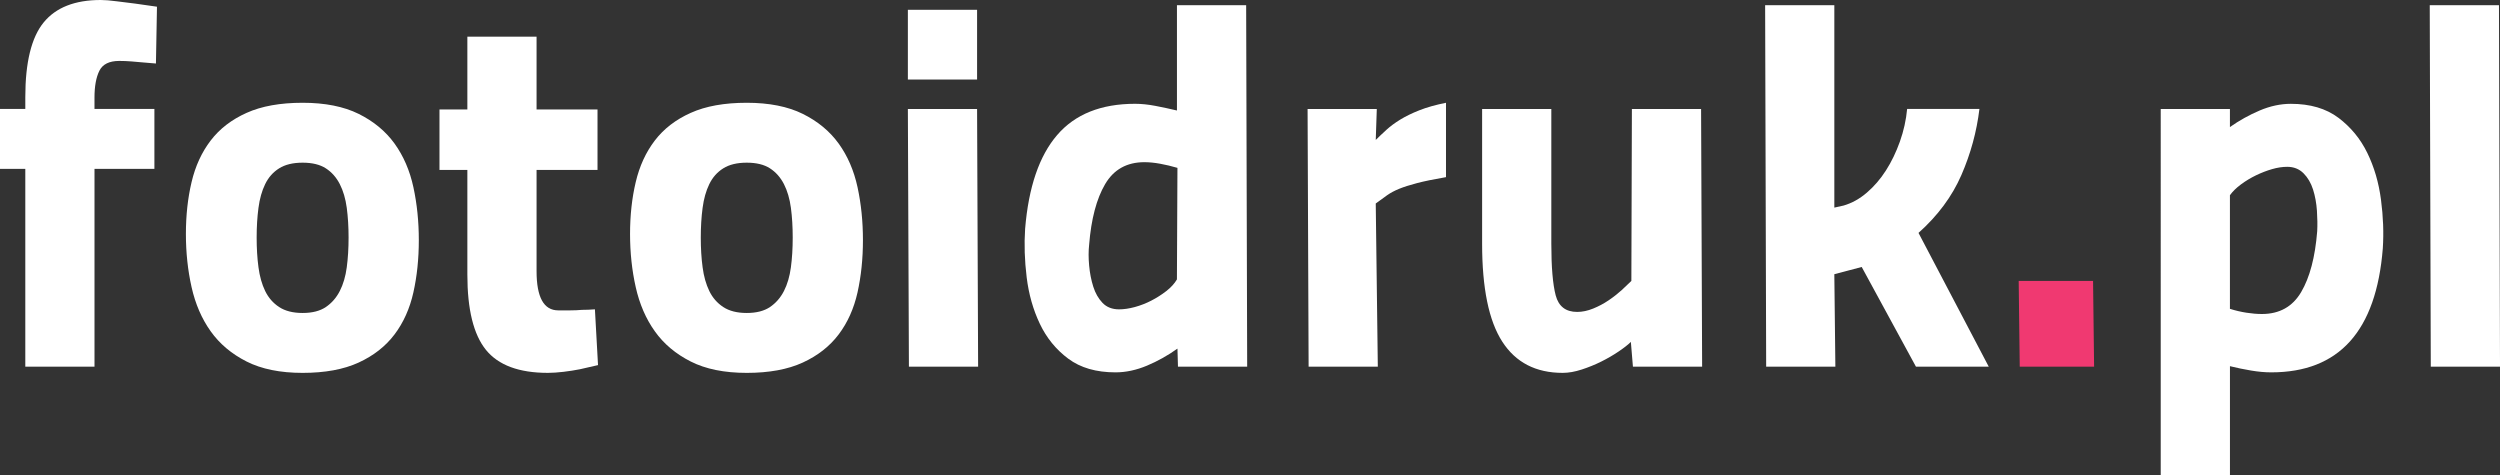
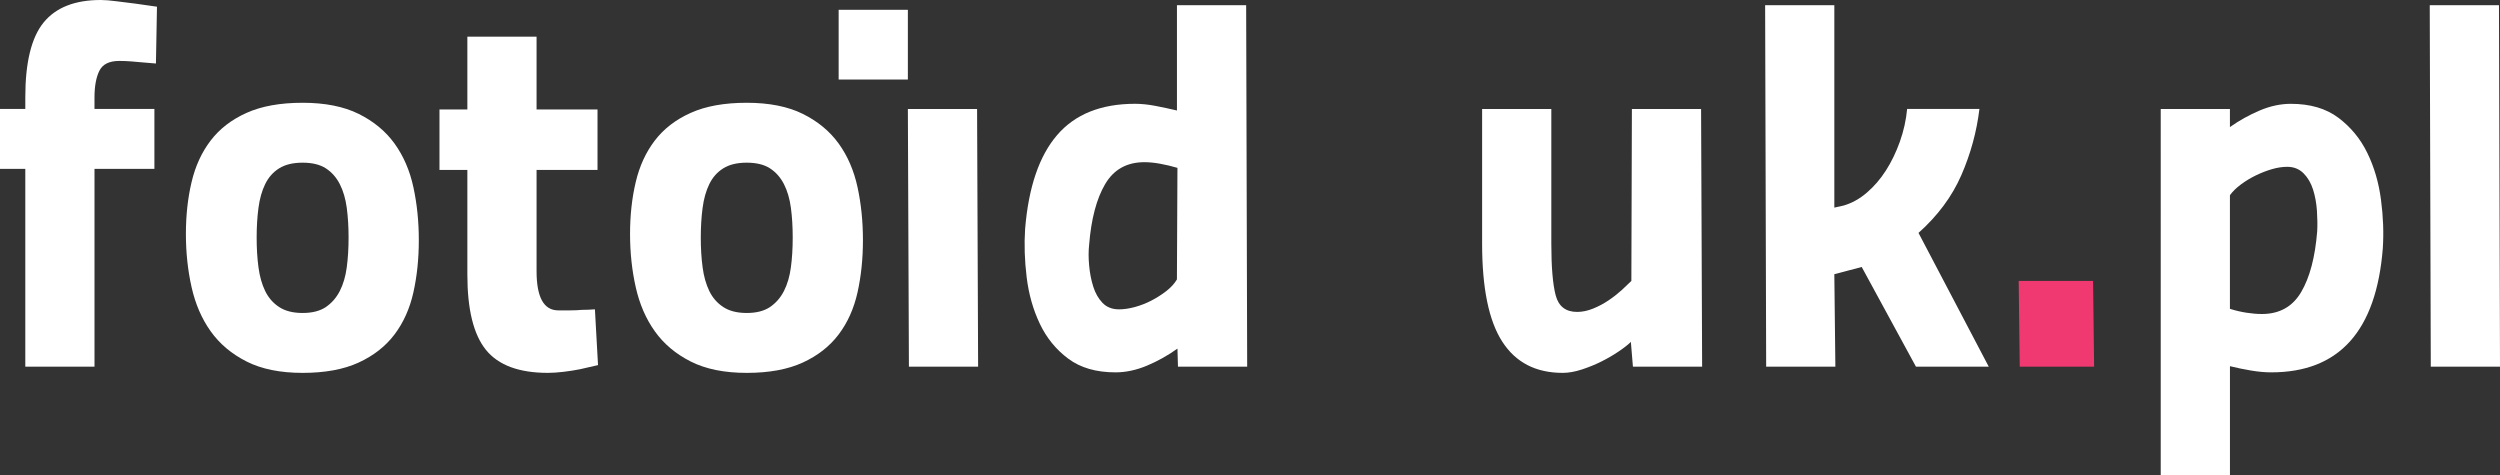
<svg xmlns="http://www.w3.org/2000/svg" version="1.1" id="Warstwa_1" x="0px" y="0px" width="300px" height="57px" viewBox="0 0 300 57" enable-background="new 0 0 300 57" xml:space="preserve">
  <rect x="0" y="0" width="300" height="57" fill="#333333" stroke="none" />
  <g>
    <g>
      <path fill="#ffffff" d="M3.037,20.265H0v-7.189h3.037V11.65c0-4.172,0.733-7.157,2.2-8.955C6.703,0.899,8.987,0,12.084,0    c0.497,0,1.136,0.052,1.921,0.155c0.783,0.103,1.528,0.196,2.23,0.279c0.825,0.124,1.692,0.248,2.602,0.371l-0.124,6.817    c-0.496-0.041-0.991-0.082-1.486-0.124c-0.456-0.041-0.93-0.082-1.426-0.124c-0.497-0.041-0.991-0.062-1.488-0.062    c-1.198,0-1.993,0.393-2.385,1.176c-0.393,0.786-0.589,1.86-0.589,3.223v1.363h7.189v7.189H11.34v23.735H3.036L3.037,20.265    L3.037,20.265z" />
      <path fill="#ffffff" d="M36.314,12.333c2.685,0,4.927,0.445,6.724,1.332c1.797,0.89,3.232,2.077,4.308,3.565    c1.072,1.487,1.828,3.233,2.262,5.237c0.434,2.003,0.65,4.121,0.65,6.352c0,2.229-0.216,4.318-0.65,6.261    c-0.433,1.941-1.188,3.625-2.262,5.049c-1.075,1.425-2.51,2.551-4.308,3.378c-1.797,0.825-4.039,1.239-6.724,1.239    c-2.687,0-4.927-0.454-6.724-1.364c-1.798-0.908-3.232-2.116-4.307-3.625c-1.075-1.506-1.84-3.274-2.293-5.297    c-0.455-2.023-0.682-4.153-0.682-6.384s0.227-4.308,0.682-6.228c0.453-1.921,1.218-3.584,2.293-4.988    c1.074-1.404,2.509-2.51,4.307-3.315C31.388,12.736,33.628,12.333,36.314,12.333z M36.314,37.557c1.157,0,2.086-0.238,2.789-0.714    c0.702-0.475,1.259-1.114,1.672-1.92s0.692-1.755,0.837-2.853c0.145-1.093,0.217-2.281,0.217-3.563    c0-1.279-0.073-2.469-0.217-3.564c-0.146-1.094-0.425-2.045-0.837-2.85s-0.97-1.436-1.672-1.891    c-0.703-0.455-1.632-0.682-2.789-0.682c-1.156,0-2.097,0.228-2.82,0.682c-0.723,0.454-1.281,1.084-1.673,1.891    c-0.393,0.804-0.662,1.756-0.805,2.85c-0.146,1.095-0.218,2.284-0.218,3.564c0,1.281,0.071,2.47,0.218,3.563    c0.144,1.097,0.413,2.046,0.805,2.853c0.392,0.806,0.95,1.445,1.673,1.92C34.217,37.318,35.158,37.557,36.314,37.557z" />
      <path fill="#ffffff" d="M64.388,20.39v12.146c0,3.14,0.868,4.709,2.603,4.709c0.453,0,0.929,0,1.425,0s0.971-0.021,1.425-0.062    c0.496,0,1.011-0.021,1.549-0.063l0.372,6.693c-0.702,0.166-1.425,0.33-2.169,0.496c-0.618,0.124-1.28,0.227-1.982,0.311    c-0.703,0.082-1.323,0.124-1.86,0.124c-3.47,0-5.949-0.919-7.437-2.757s-2.231-4.845-2.231-9.018V20.39h-3.346v-7.251h3.346V4.402    h8.305v8.737h7.314v7.251H64.388z" />
      <path fill="#ffffff" d="M89.61,12.333c2.685,0,4.926,0.445,6.724,1.332c1.797,0.89,3.232,2.077,4.308,3.565    c1.074,1.487,1.828,3.233,2.263,5.237c0.433,2.003,0.648,4.121,0.648,6.352c0,2.229-0.217,4.318-0.648,6.261    c-0.435,1.941-1.188,3.625-2.263,5.049c-1.075,1.425-2.51,2.551-4.308,3.378c-1.798,0.825-4.039,1.239-6.724,1.239    c-2.686,0-4.927-0.454-6.723-1.364c-1.798-0.908-3.233-2.116-4.307-3.625c-1.076-1.506-1.839-3.274-2.292-5.297    c-0.456-2.023-0.682-4.153-0.682-6.384s0.226-4.308,0.682-6.228c0.453-1.921,1.217-3.584,2.292-4.988    c1.073-1.404,2.509-2.51,4.307-3.315C84.682,12.736,86.923,12.333,89.61,12.333z M89.61,37.557c1.155,0,2.087-0.238,2.789-0.714    c0.702-0.475,1.26-1.114,1.674-1.92c0.411-0.806,0.69-1.755,0.836-2.853c0.145-1.093,0.217-2.281,0.217-3.563    c0-1.279-0.072-2.469-0.217-3.564c-0.145-1.094-0.425-2.045-0.836-2.85c-0.414-0.805-0.972-1.436-1.674-1.891    c-0.702-0.455-1.633-0.682-2.789-0.682c-1.157,0-2.098,0.228-2.82,0.682c-0.725,0.454-1.281,1.084-1.673,1.891    c-0.393,0.804-0.662,1.756-0.805,2.85c-0.146,1.095-0.218,2.284-0.218,3.564c0,1.281,0.071,2.47,0.218,3.563    c0.143,1.097,0.413,2.046,0.805,2.853s0.949,1.445,1.673,1.92C87.512,37.318,88.452,37.557,89.61,37.557z" />
-       <path fill="#ffffff" d="M108.944,1.178h8.306v8.366h-8.306V1.178z M108.944,13.077h8.306l0.124,30.924h-8.305L108.944,13.077z" />
+       <path fill="#ffffff" d="M108.944,1.178v8.366h-8.306V1.178z M108.944,13.077h8.306l0.124,30.924h-8.305L108.944,13.077z" />
      <path fill="#ffffff" d="M149.661,44.001h-8.305l-0.062-2.168c-1.157,0.826-2.377,1.508-3.655,2.044    c-1.282,0.537-2.542,0.806-3.783,0.806c-2.313,0-4.202-0.549-5.668-1.643c-1.466-1.095-2.604-2.488-3.408-4.184    c-0.806-1.693-1.332-3.552-1.58-5.576c-0.248-2.025-0.31-3.968-0.186-5.826c0.413-5,1.692-8.749,3.843-11.249    c2.148-2.499,5.268-3.75,9.358-3.75c0.74,0,1.548,0.083,2.416,0.247c0.867,0.166,1.735,0.352,2.603,0.558V0.621h8.305    L149.661,44.001z M134.291,37.122c0.577,0,1.208-0.094,1.89-0.278c0.683-0.187,1.342-0.443,1.982-0.773s1.24-0.714,1.798-1.146    c0.558-0.435,0.98-0.899,1.27-1.395l0.063-13.387c-0.703-0.206-1.395-0.371-2.077-0.495c-0.681-0.124-1.312-0.186-1.89-0.186    c-2.106,0-3.677,0.878-4.711,2.634c-1.032,1.756-1.673,4.183-1.92,7.28c-0.083,0.744-0.083,1.57,0,2.479    c0.082,0.909,0.247,1.756,0.496,2.541c0.248,0.786,0.619,1.436,1.114,1.952C132.804,36.864,133.464,37.122,134.291,37.122z" />
-       <path fill="#ffffff" d="M156.91,13.077h8.306l-0.125,3.718c0.372-0.371,0.795-0.775,1.271-1.208    c0.474-0.434,1.032-0.846,1.674-1.239c0.639-0.392,1.402-0.764,2.292-1.116c0.887-0.351,1.953-0.651,3.192-0.899v8.924    c-1.448,0.248-2.602,0.487-3.471,0.714c-0.868,0.228-1.58,0.454-2.14,0.682c-0.557,0.227-1.043,0.485-1.453,0.774    c-0.415,0.29-0.869,0.62-1.366,0.991l0.248,19.583h-8.304L156.91,13.077z" />
      <path fill="#ffffff" d="M204.131,13.077l0.124,30.924h-8.304l-0.248-2.975c-0.331,0.331-0.816,0.713-1.458,1.146    c-0.641,0.433-1.332,0.837-2.076,1.208c-0.742,0.372-1.529,0.691-2.354,0.961c-0.828,0.27-1.592,0.403-2.294,0.403    c-3.223,0-5.64-1.249-7.251-3.75c-1.611-2.498-2.416-6.413-2.416-11.743V13.077h8.305v16.175c0,2.809,0.177,4.874,0.525,6.196    c0.352,1.323,1.21,1.982,2.573,1.982c0.62,0,1.259-0.134,1.921-0.402c0.66-0.268,1.28-0.597,1.859-0.991    c0.578-0.391,1.104-0.805,1.582-1.238c0.473-0.434,0.855-0.796,1.145-1.086l0.063-20.636H204.131z" />
      <path fill="#ffffff" d="M211.94,44.001l-0.124-43.38h8.304v24.292l1.115-0.248c0.992-0.289,1.922-0.805,2.789-1.55    c0.867-0.744,1.631-1.63,2.291-2.664c0.662-1.032,1.219-2.189,1.676-3.471c0.453-1.279,0.742-2.582,0.865-3.904h8.676    c-0.33,2.727-1.051,5.372-2.166,7.933s-2.832,4.876-5.145,6.94l8.428,16.05h-8.736l-6.508-11.962l-3.285,0.868l0.125,11.094    H211.94z" />
      <path fill="#F03971" d="M242.243,33.713h8.924l0.125,10.286h-8.924L242.243,33.713z" />
      <path fill="#ffffff" d="M259.284,13.077h8.307v2.169c1.115-0.784,2.301-1.445,3.563-1.983c1.26-0.536,2.51-0.805,3.75-0.805    c2.313,0,4.213,0.557,5.701,1.673c1.486,1.116,2.643,2.52,3.469,4.213c0.828,1.695,1.375,3.564,1.643,5.609    c0.27,2.044,0.342,3.997,0.219,5.856c-0.785,9.916-5.25,14.873-13.387,14.873c-0.742,0-1.549-0.071-2.416-0.217    c-0.867-0.145-1.713-0.32-2.539-0.525v13.075h-8.307V13.077H259.284z M274.466,20.018c-0.578,0-1.186,0.093-1.826,0.279    c-0.641,0.186-1.281,0.434-1.922,0.743c-0.639,0.31-1.238,0.672-1.797,1.084c-0.557,0.414-1.002,0.848-1.33,1.302V37.06    c0.66,0.209,1.32,0.363,1.982,0.466c0.66,0.103,1.279,0.154,1.859,0.154c2.107,0,3.676-0.878,4.709-2.634s1.674-4.184,1.922-7.281    c0.041-0.744,0.029-1.569-0.031-2.479c-0.063-0.909-0.217-1.755-0.465-2.54c-0.25-0.784-0.631-1.436-1.146-1.953    C275.903,20.276,275.253,20.018,274.466,20.018z" />
      <path fill="#ffffff" d="M291.569,0.621h8.307l0.125,43.38h-8.307L291.569,0.621z" />
    </g>
  </g>
</svg>